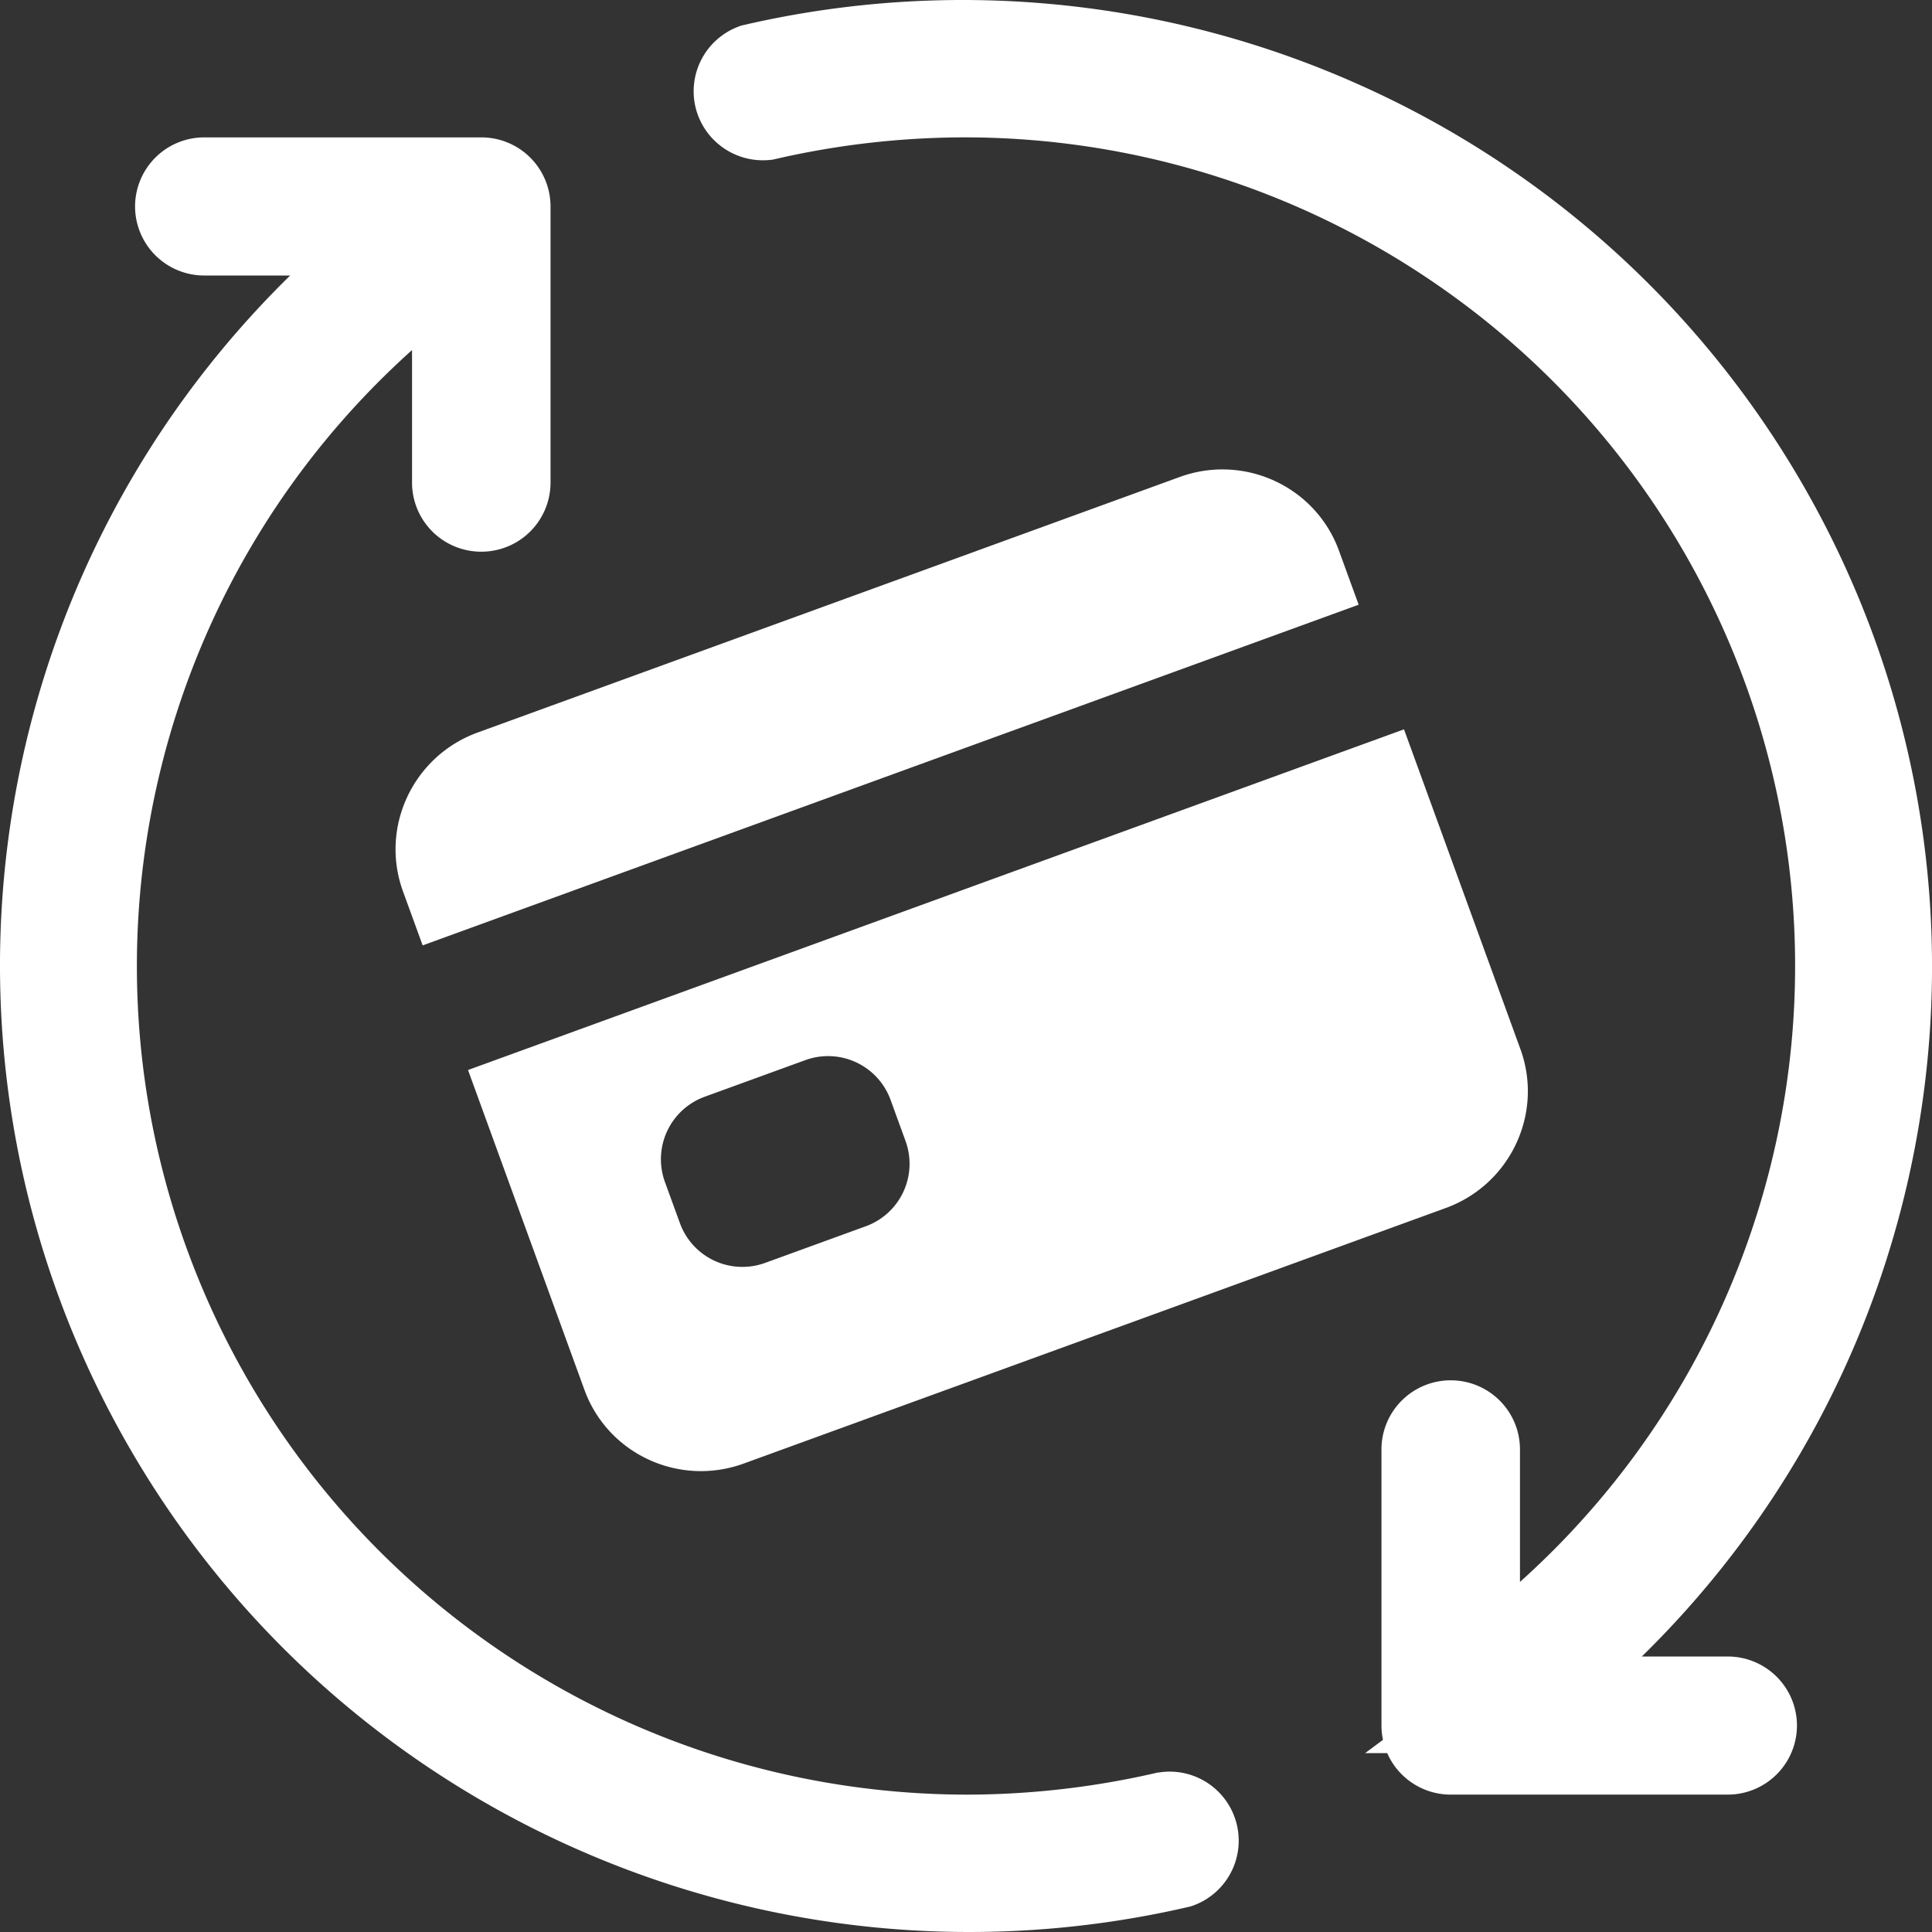
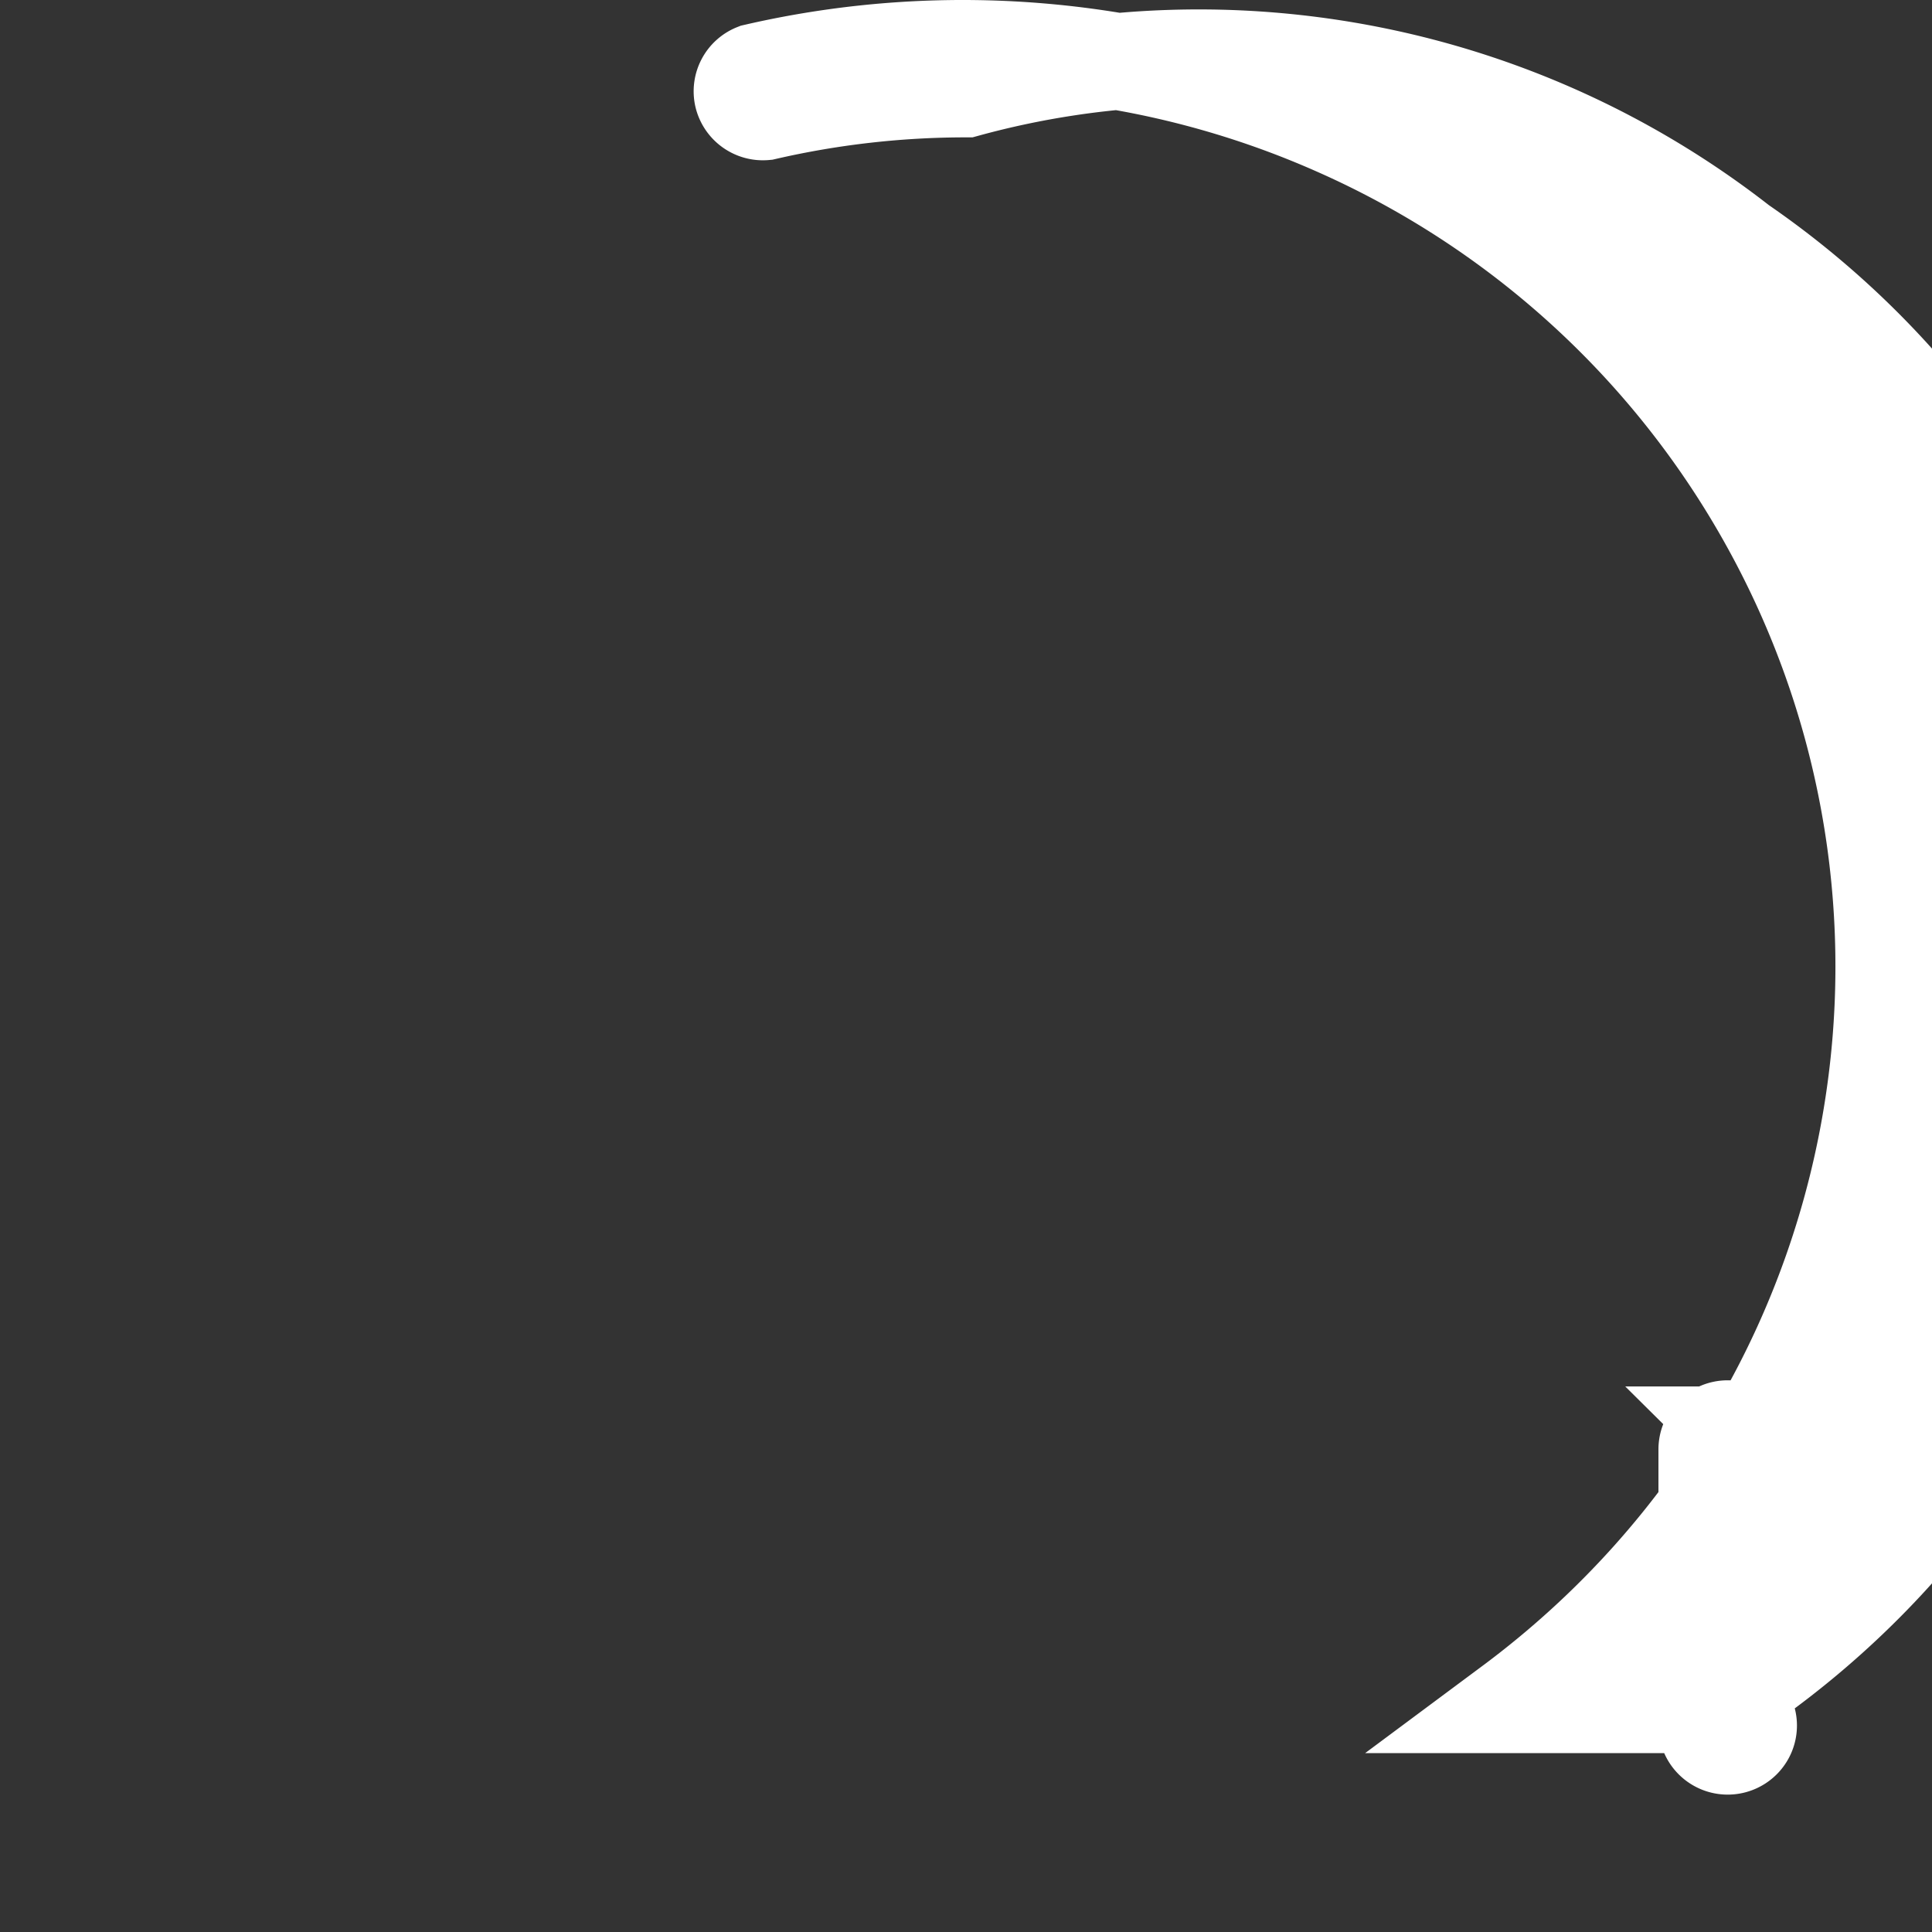
<svg xmlns="http://www.w3.org/2000/svg" width="90" height="90">
  <rect width="100%" height="100%" fill="#333333" stroke="none" />
  <g fill="#FFF" fill-rule="nonzero">
-     <path stroke="#FFF" stroke-width="4.5" d="M35.177 3.352a42.961 42.961 0 0 1 27.118 2.602A42.799 42.799 0 0 1 82.432 24.41a42.613 42.613 0 0 1 4.863 26.835c-1.595 10.84-7.353 21.07-16.903 28.171h10.09c.27 0 .516.109.693.285a.96.96 0 0 1 0 1.363.977.977 0 0 1-.692.286H67.58a.977.977 0 0 1-.692-.286.96.96 0 0 1-.284-.681V67.517a.96.96 0 0 1 .284-.681.977.977 0 0 1 .692-.286c.27 0 .515.109.692.286a.96.96 0 0 1 .284.681v10.845c8.386-5.935 13.923-14.47 16.176-23.793a40.704 40.704 0 0 0-1.563-24.162 40.823 40.823 0 0 0-15-19.034A40.991 40.991 0 0 0 45 4.149a41.712 41.712 0 0 0-9.372 1.064.98.98 0 0 1-1.04-.741.969.969 0 0 1 .589-1.12Z" />
-     <path d="M53.935 82.571A39.458 39.458 0 0 1 45 83.601c-16.012-.036-30.349-9.9-36.068-24.813-5.719-14.914-1.64-31.8 10.262-42.481v6.176A3.221 3.221 0 0 0 22.42 25.7a3.221 3.221 0 0 0 3.226-3.217V9.616A3.221 3.221 0 0 0 22.42 6.4H9.517a3.221 3.221 0 0 0-3.225 3.217 3.221 3.221 0 0 0 3.225 3.217h4C-.928 26.98-4.165 48.988 5.597 66.677c9.763 17.689 30.14 26.735 49.854 22.135a3.215 3.215 0 0 0-1.484-6.24h-.032Z" />
-     <path d="M27.225 64.743c1.089 2.992 4.411 4.53 7.422 3.434l32.7-11.902c3.01-1.096 4.568-4.41 3.48-7.402l-5.423-14.898-43.602 15.87 5.423 14.898Zm3.747-9.69a3.098 3.098 0 0 1 1.863-3.965l4.672-1.7a3.098 3.098 0 0 1 3.976 1.839l.704 1.935a3.098 3.098 0 0 1-1.863 3.965l-4.672 1.7a3.098 3.098 0 0 1-3.976-1.84l-.704-1.934ZM54.953 22.221l-32.7 11.902c-3.011 1.096-4.568 4.41-3.48 7.402l.916 2.515 43.602-15.87-.916-2.515c-1.089-2.992-4.412-4.53-7.422-3.434Z" />
+     <path stroke="#FFF" stroke-width="4.5" d="M35.177 3.352a42.961 42.961 0 0 1 27.118 2.602A42.799 42.799 0 0 1 82.432 24.41a42.613 42.613 0 0 1 4.863 26.835c-1.595 10.84-7.353 21.07-16.903 28.171h10.09c.27 0 .516.109.693.285a.96.96 0 0 1 0 1.363.977.977 0 0 1-.692.286a.977.977 0 0 1-.692-.286.96.96 0 0 1-.284-.681V67.517a.96.96 0 0 1 .284-.681.977.977 0 0 1 .692-.286c.27 0 .515.109.692.286a.96.96 0 0 1 .284.681v10.845c8.386-5.935 13.923-14.47 16.176-23.793a40.704 40.704 0 0 0-1.563-24.162 40.823 40.823 0 0 0-15-19.034A40.991 40.991 0 0 0 45 4.149a41.712 41.712 0 0 0-9.372 1.064.98.98 0 0 1-1.04-.741.969.969 0 0 1 .589-1.12Z" />
  </g>
</svg>